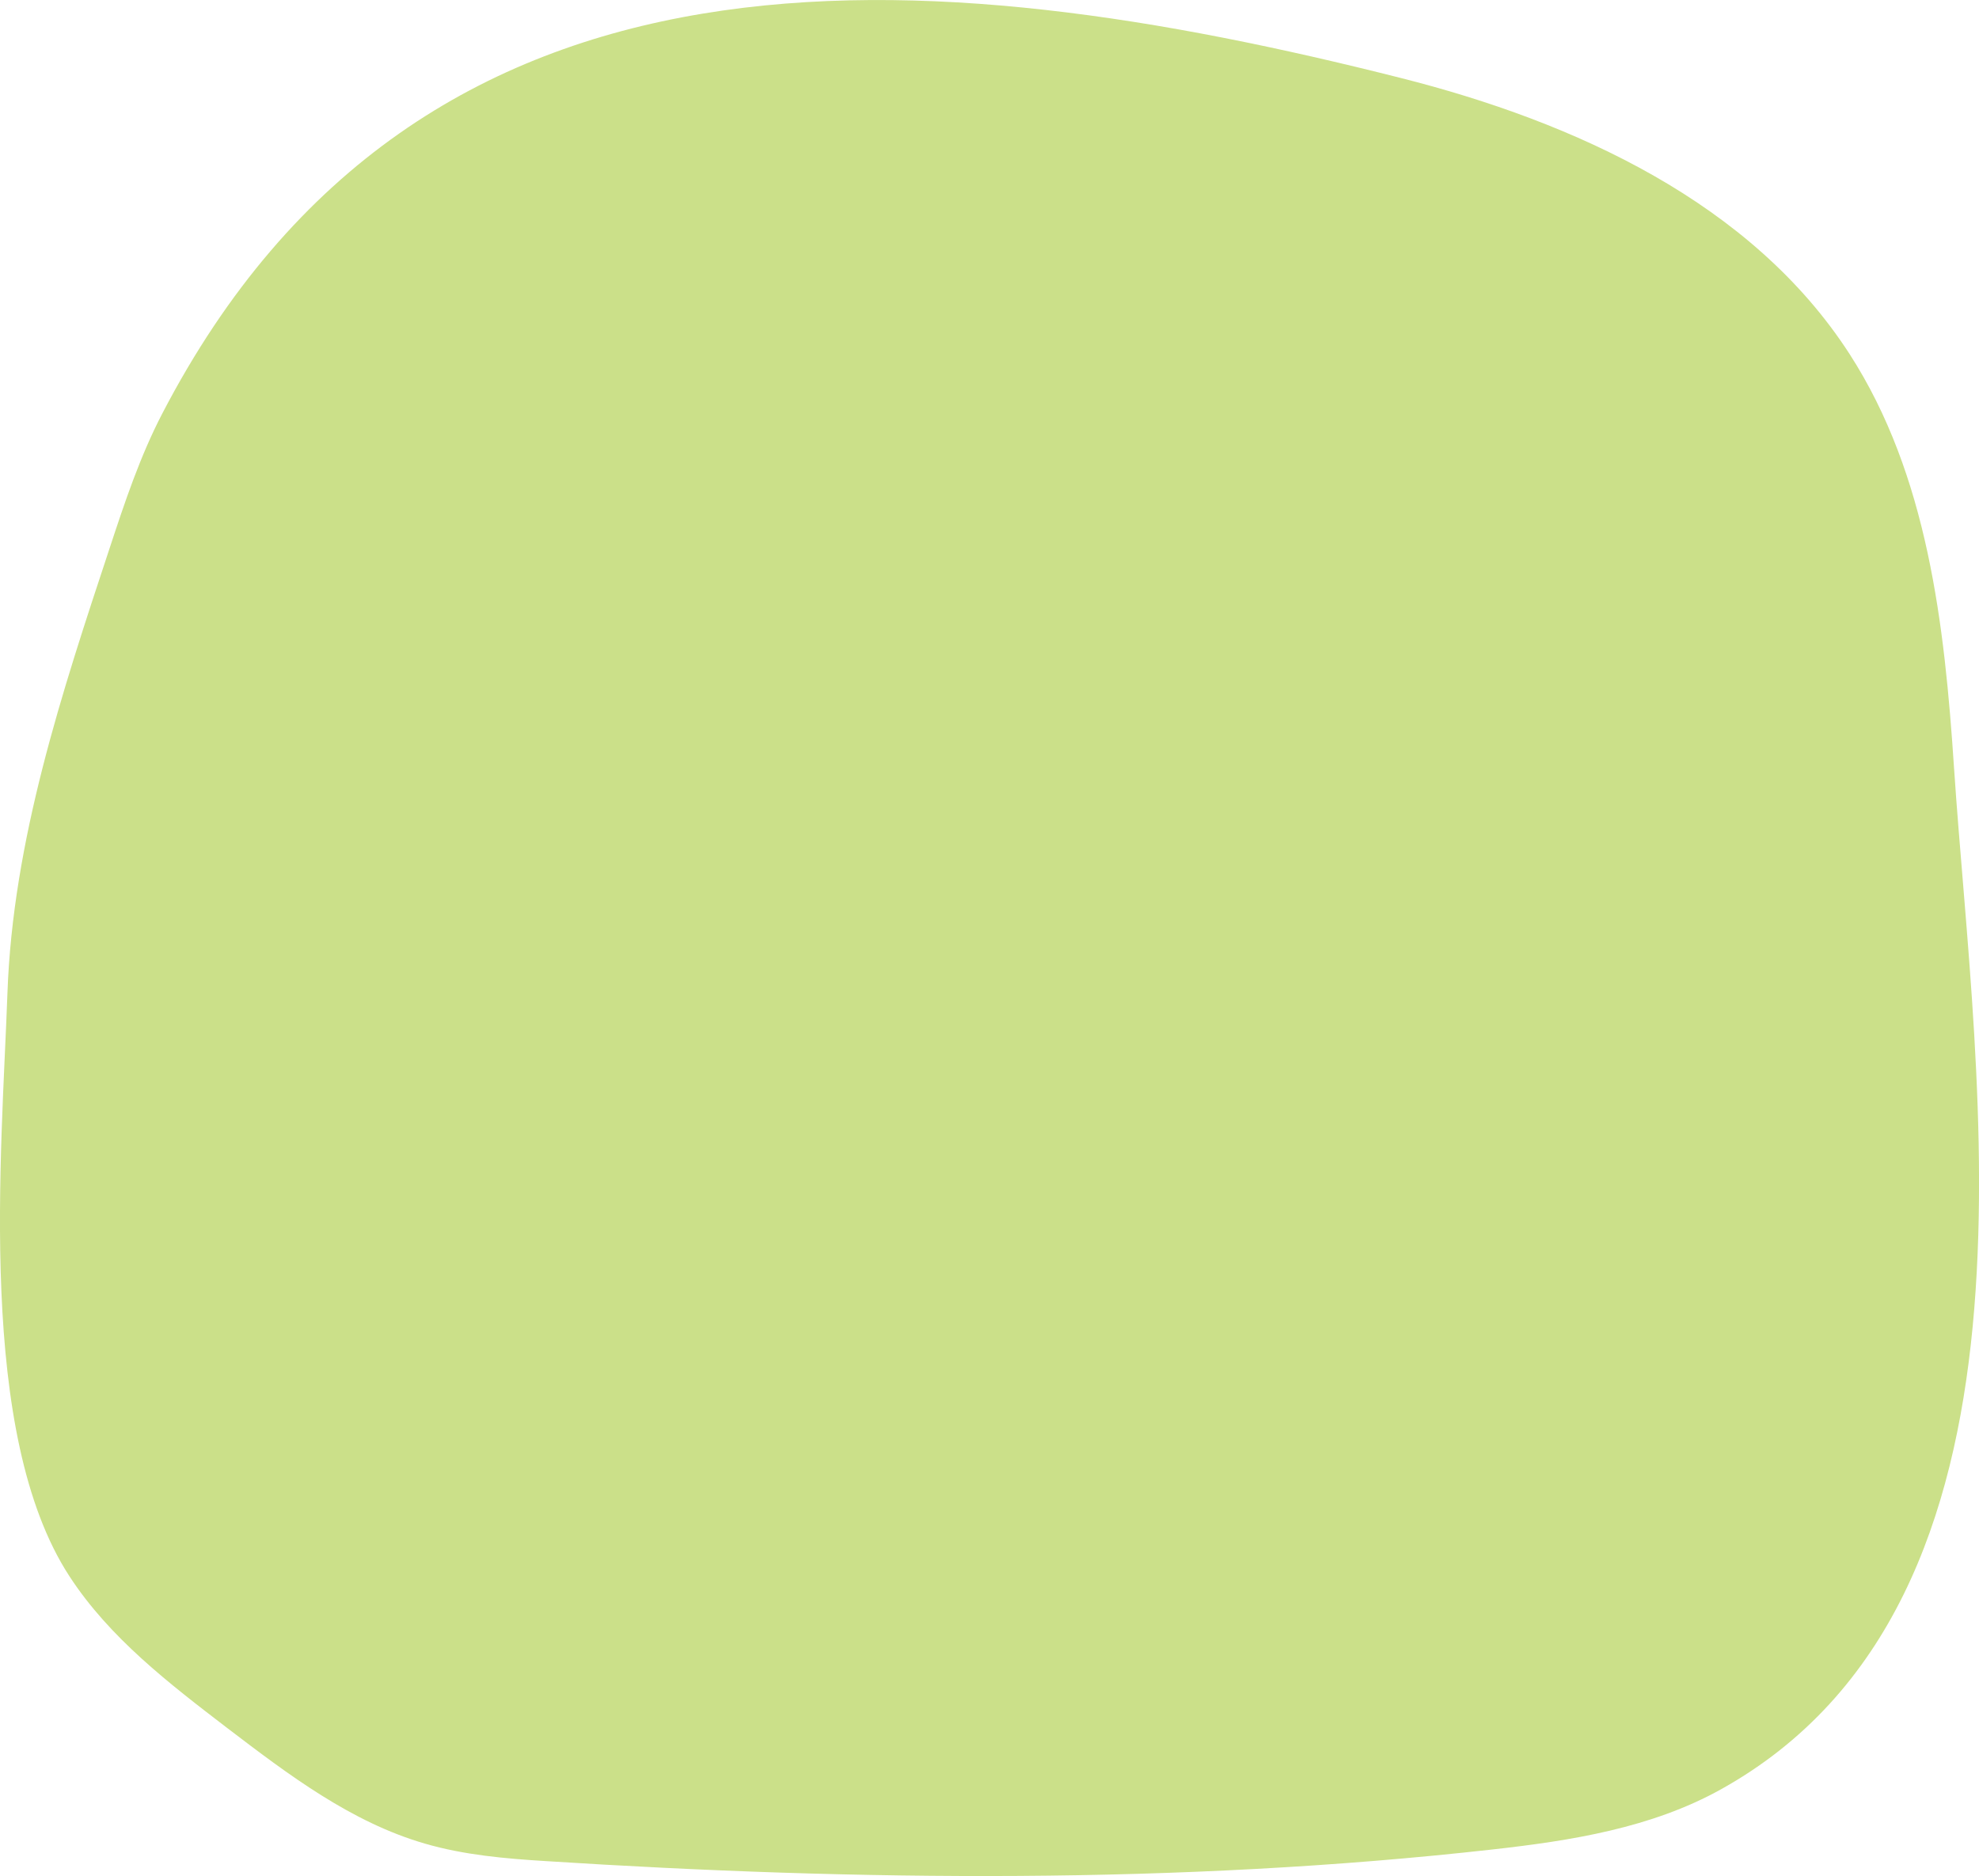
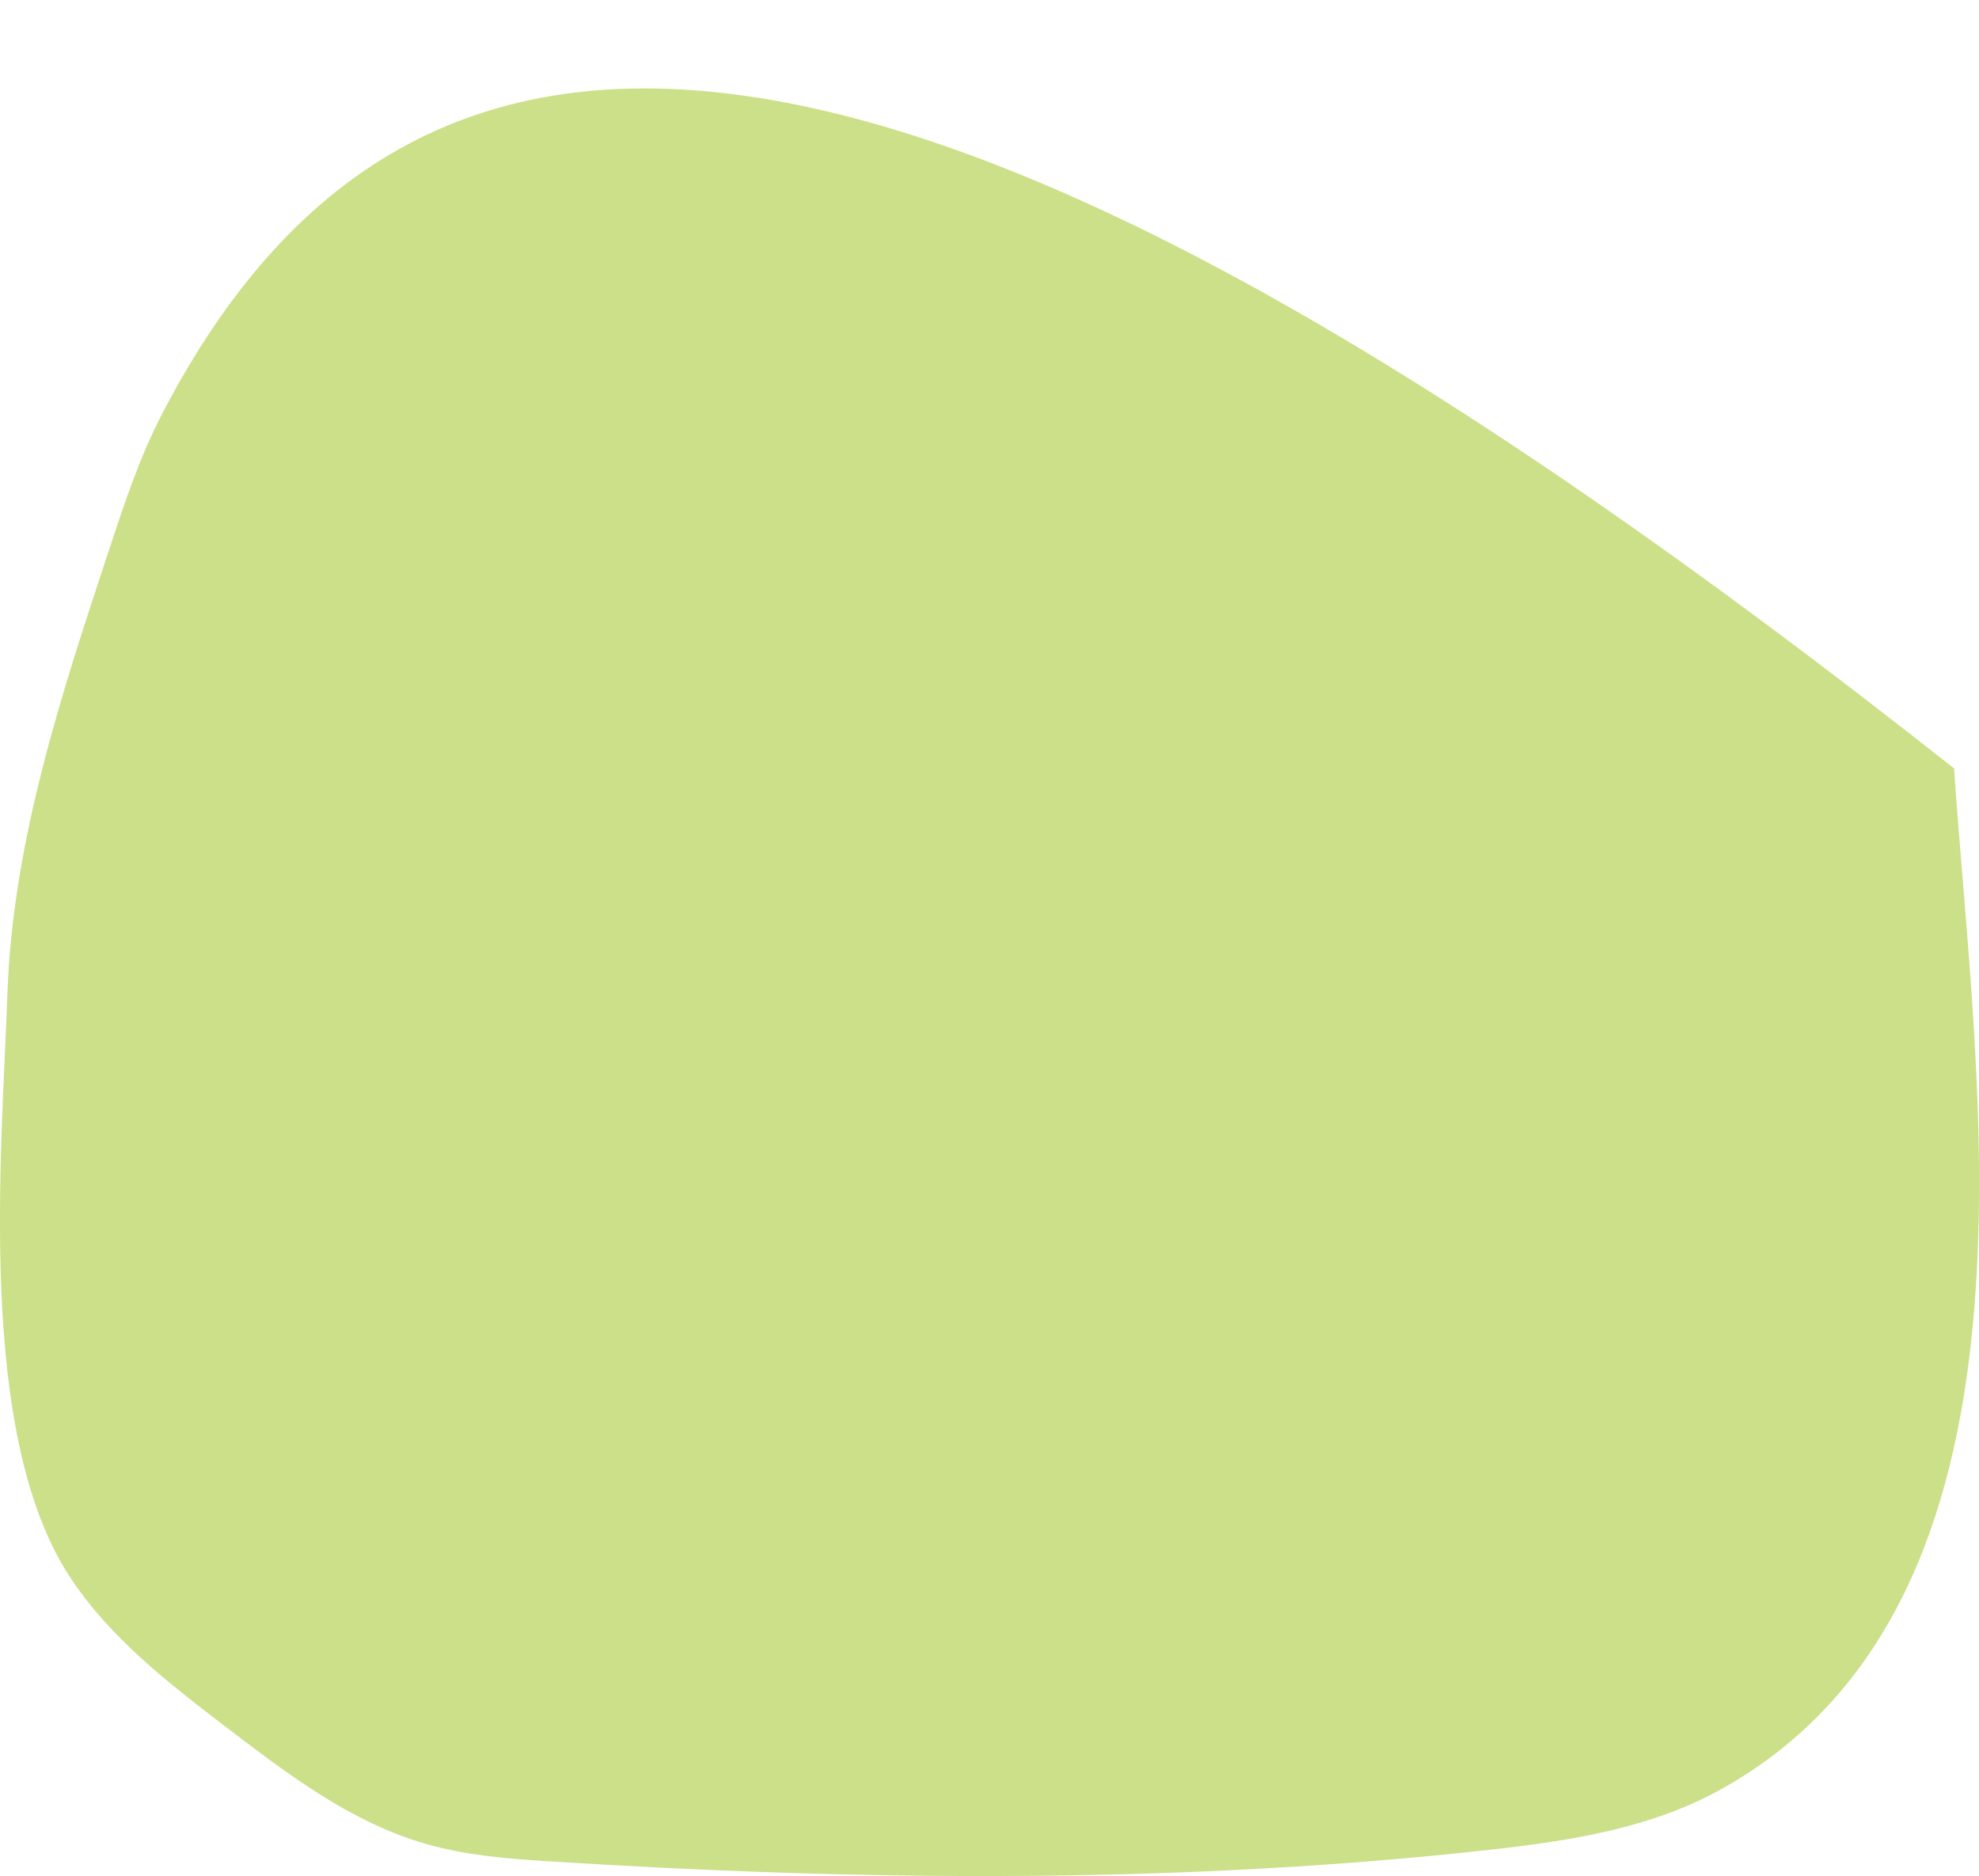
<svg xmlns="http://www.w3.org/2000/svg" id="Layer_2" viewBox="0 0 204.76 194.12">
  <defs>
    <style>
      .cls-1 {
        fill: #cbe089;
      }
    </style>
  </defs>
  <g id="Layer_2-2" data-name="Layer_2">
    <g id="Layer_1-2">
-       <path class="cls-1" d="M202.18,79.51c-.98-14.87-2.73-30.34-10.8-42.86-10.1-15.66-28.41-24.03-46.48-28.59C96.24-4.24,43.66-8.94,16.78,42.81c-2.3,4.43-3.88,9.18-5.44,13.92C6.41,71.63,1.33,86.94.77,102.76c-.59,16.65-3.22,45.59,6.43,60.36,4.14,6.35,10.29,11.07,16.31,15.68,6.32,4.82,12.82,9.75,20.45,11.96,4.05,1.18,8.28,1.55,12.49,1.81,32.31,2.07,65.68,2.42,97.95-1.2,8.16-.91,16.49-2.23,23.67-6.23,35.13-19.55,26.27-73.01,24.11-105.64Z" />
+       <path class="cls-1" d="M202.18,79.51C96.24-4.24,43.66-8.94,16.78,42.81c-2.3,4.43-3.88,9.18-5.44,13.92C6.41,71.63,1.33,86.94.77,102.76c-.59,16.65-3.22,45.59,6.43,60.36,4.14,6.35,10.29,11.07,16.31,15.68,6.32,4.82,12.82,9.75,20.45,11.96,4.05,1.18,8.28,1.55,12.49,1.81,32.31,2.07,65.68,2.42,97.95-1.2,8.16-.91,16.49-2.23,23.67-6.23,35.13-19.55,26.27-73.01,24.11-105.64Z" />
    </g>
  </g>
</svg>